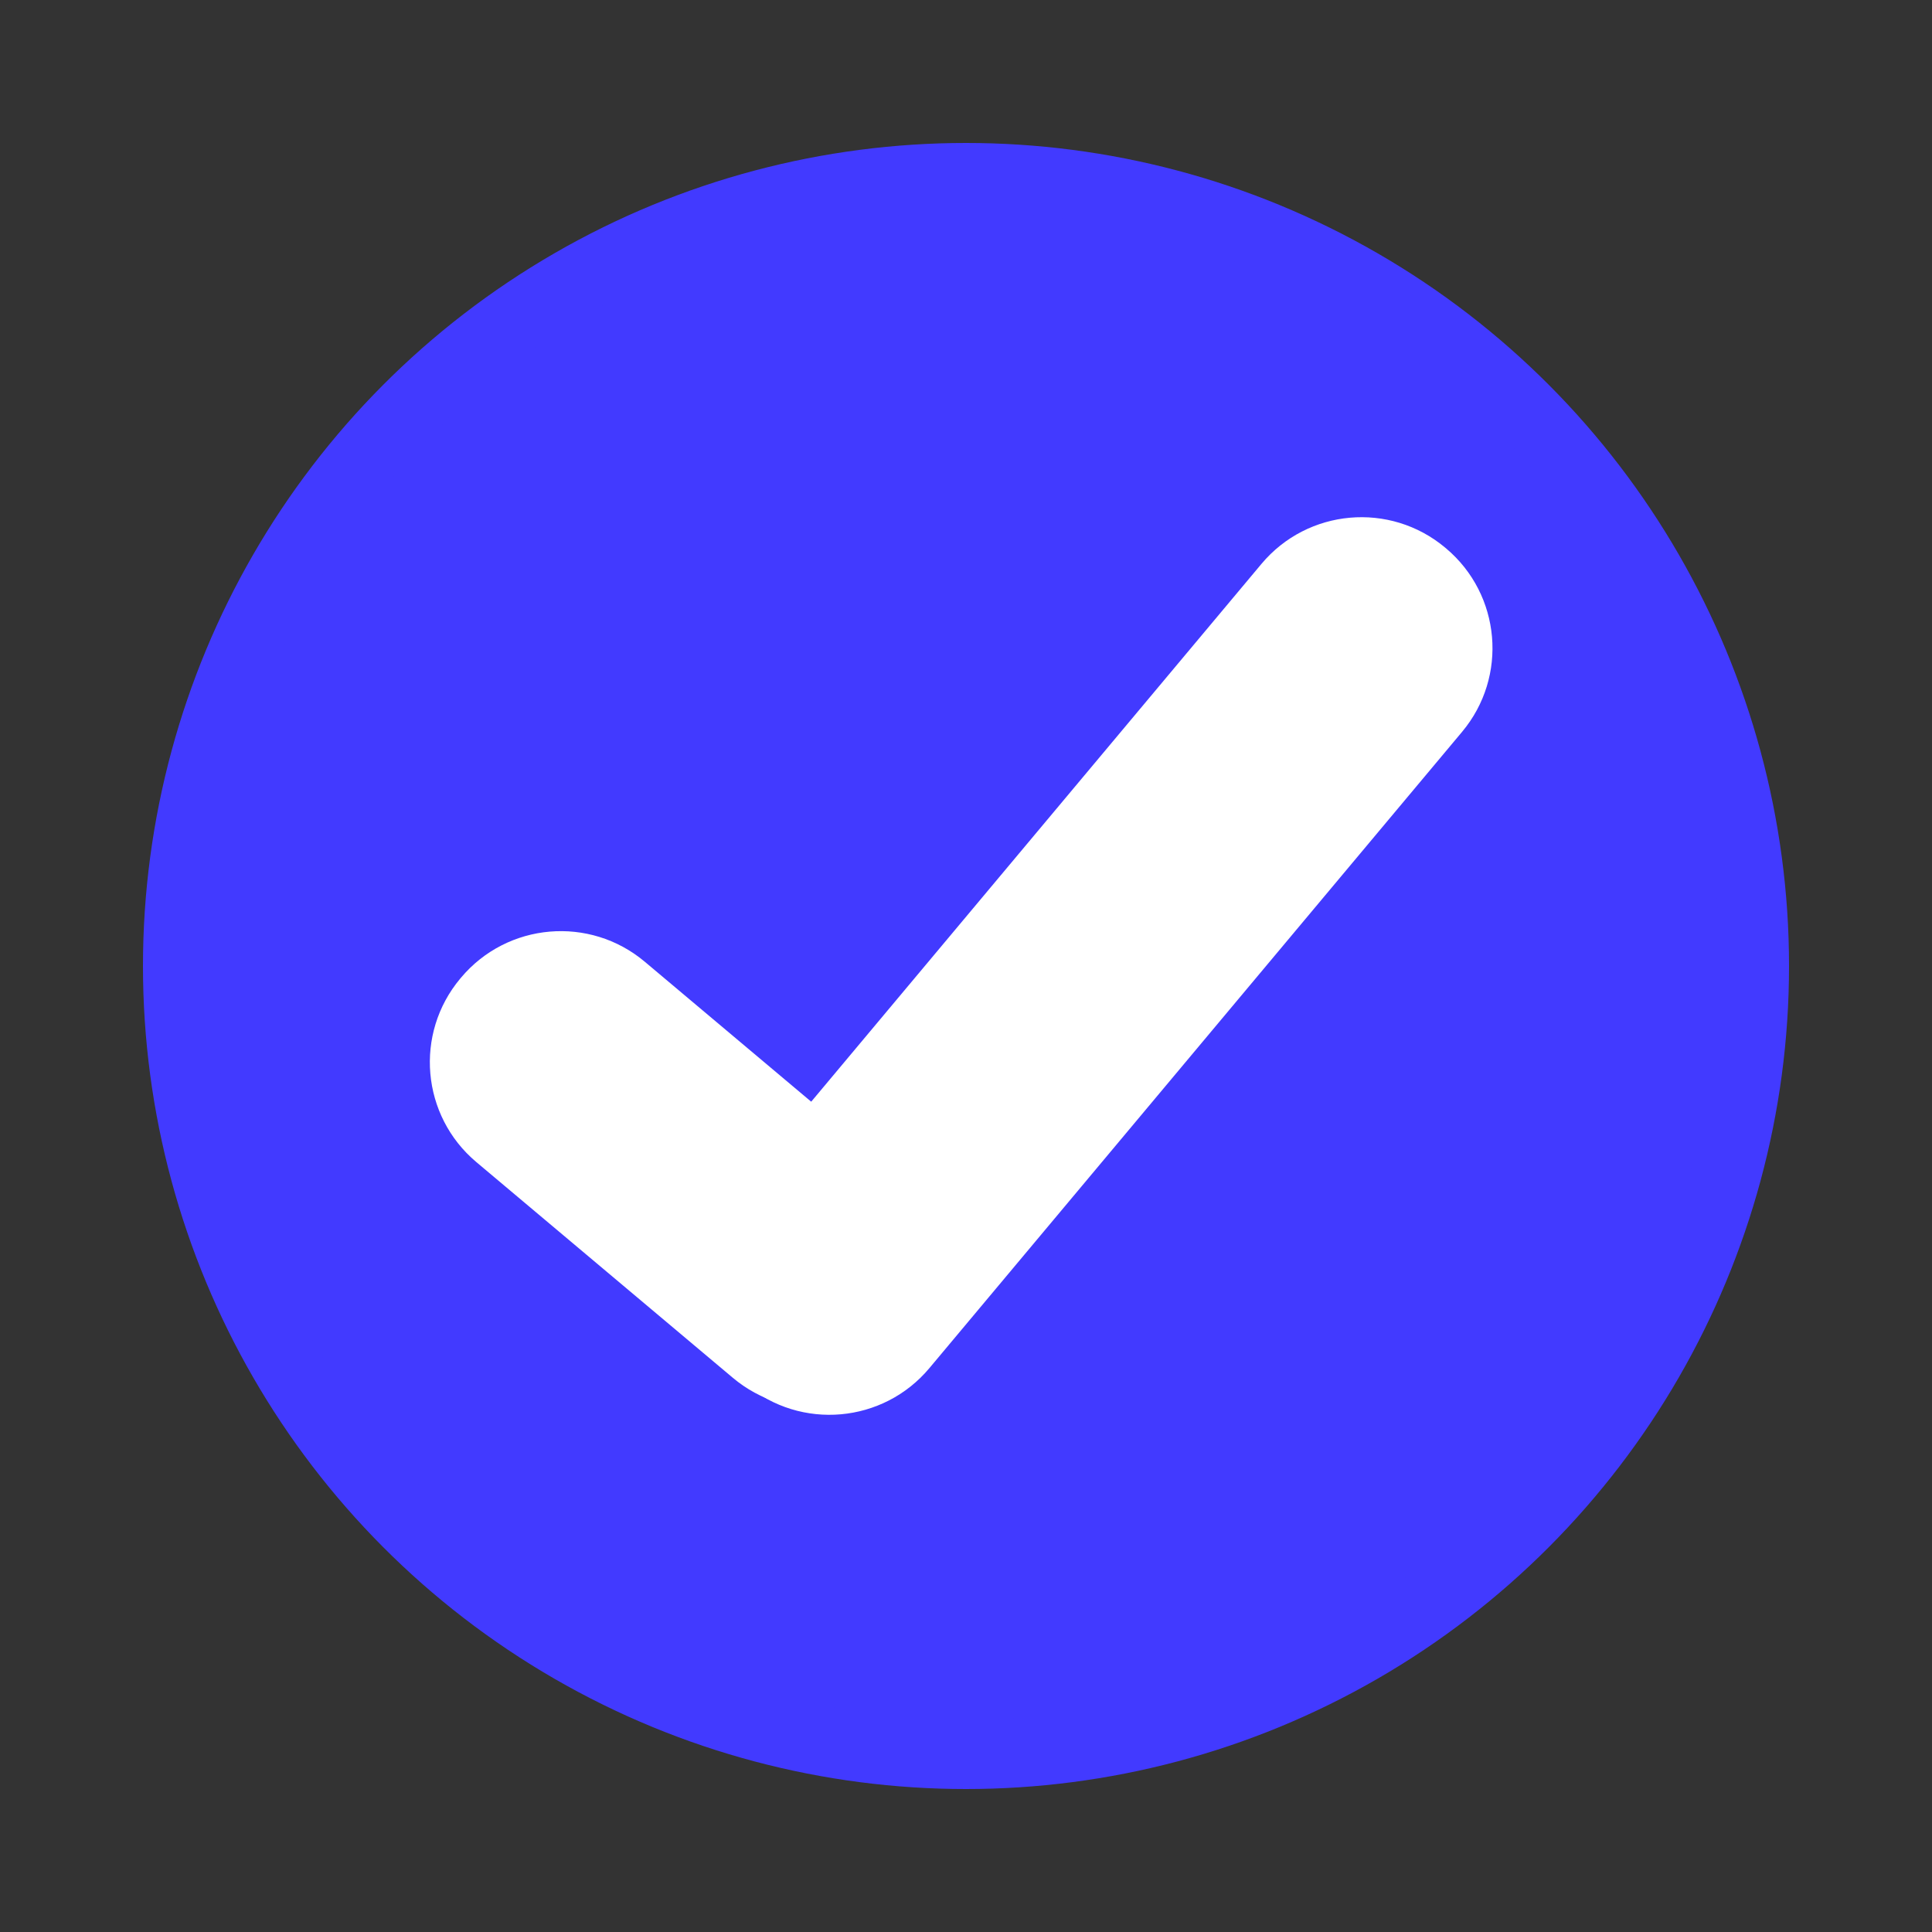
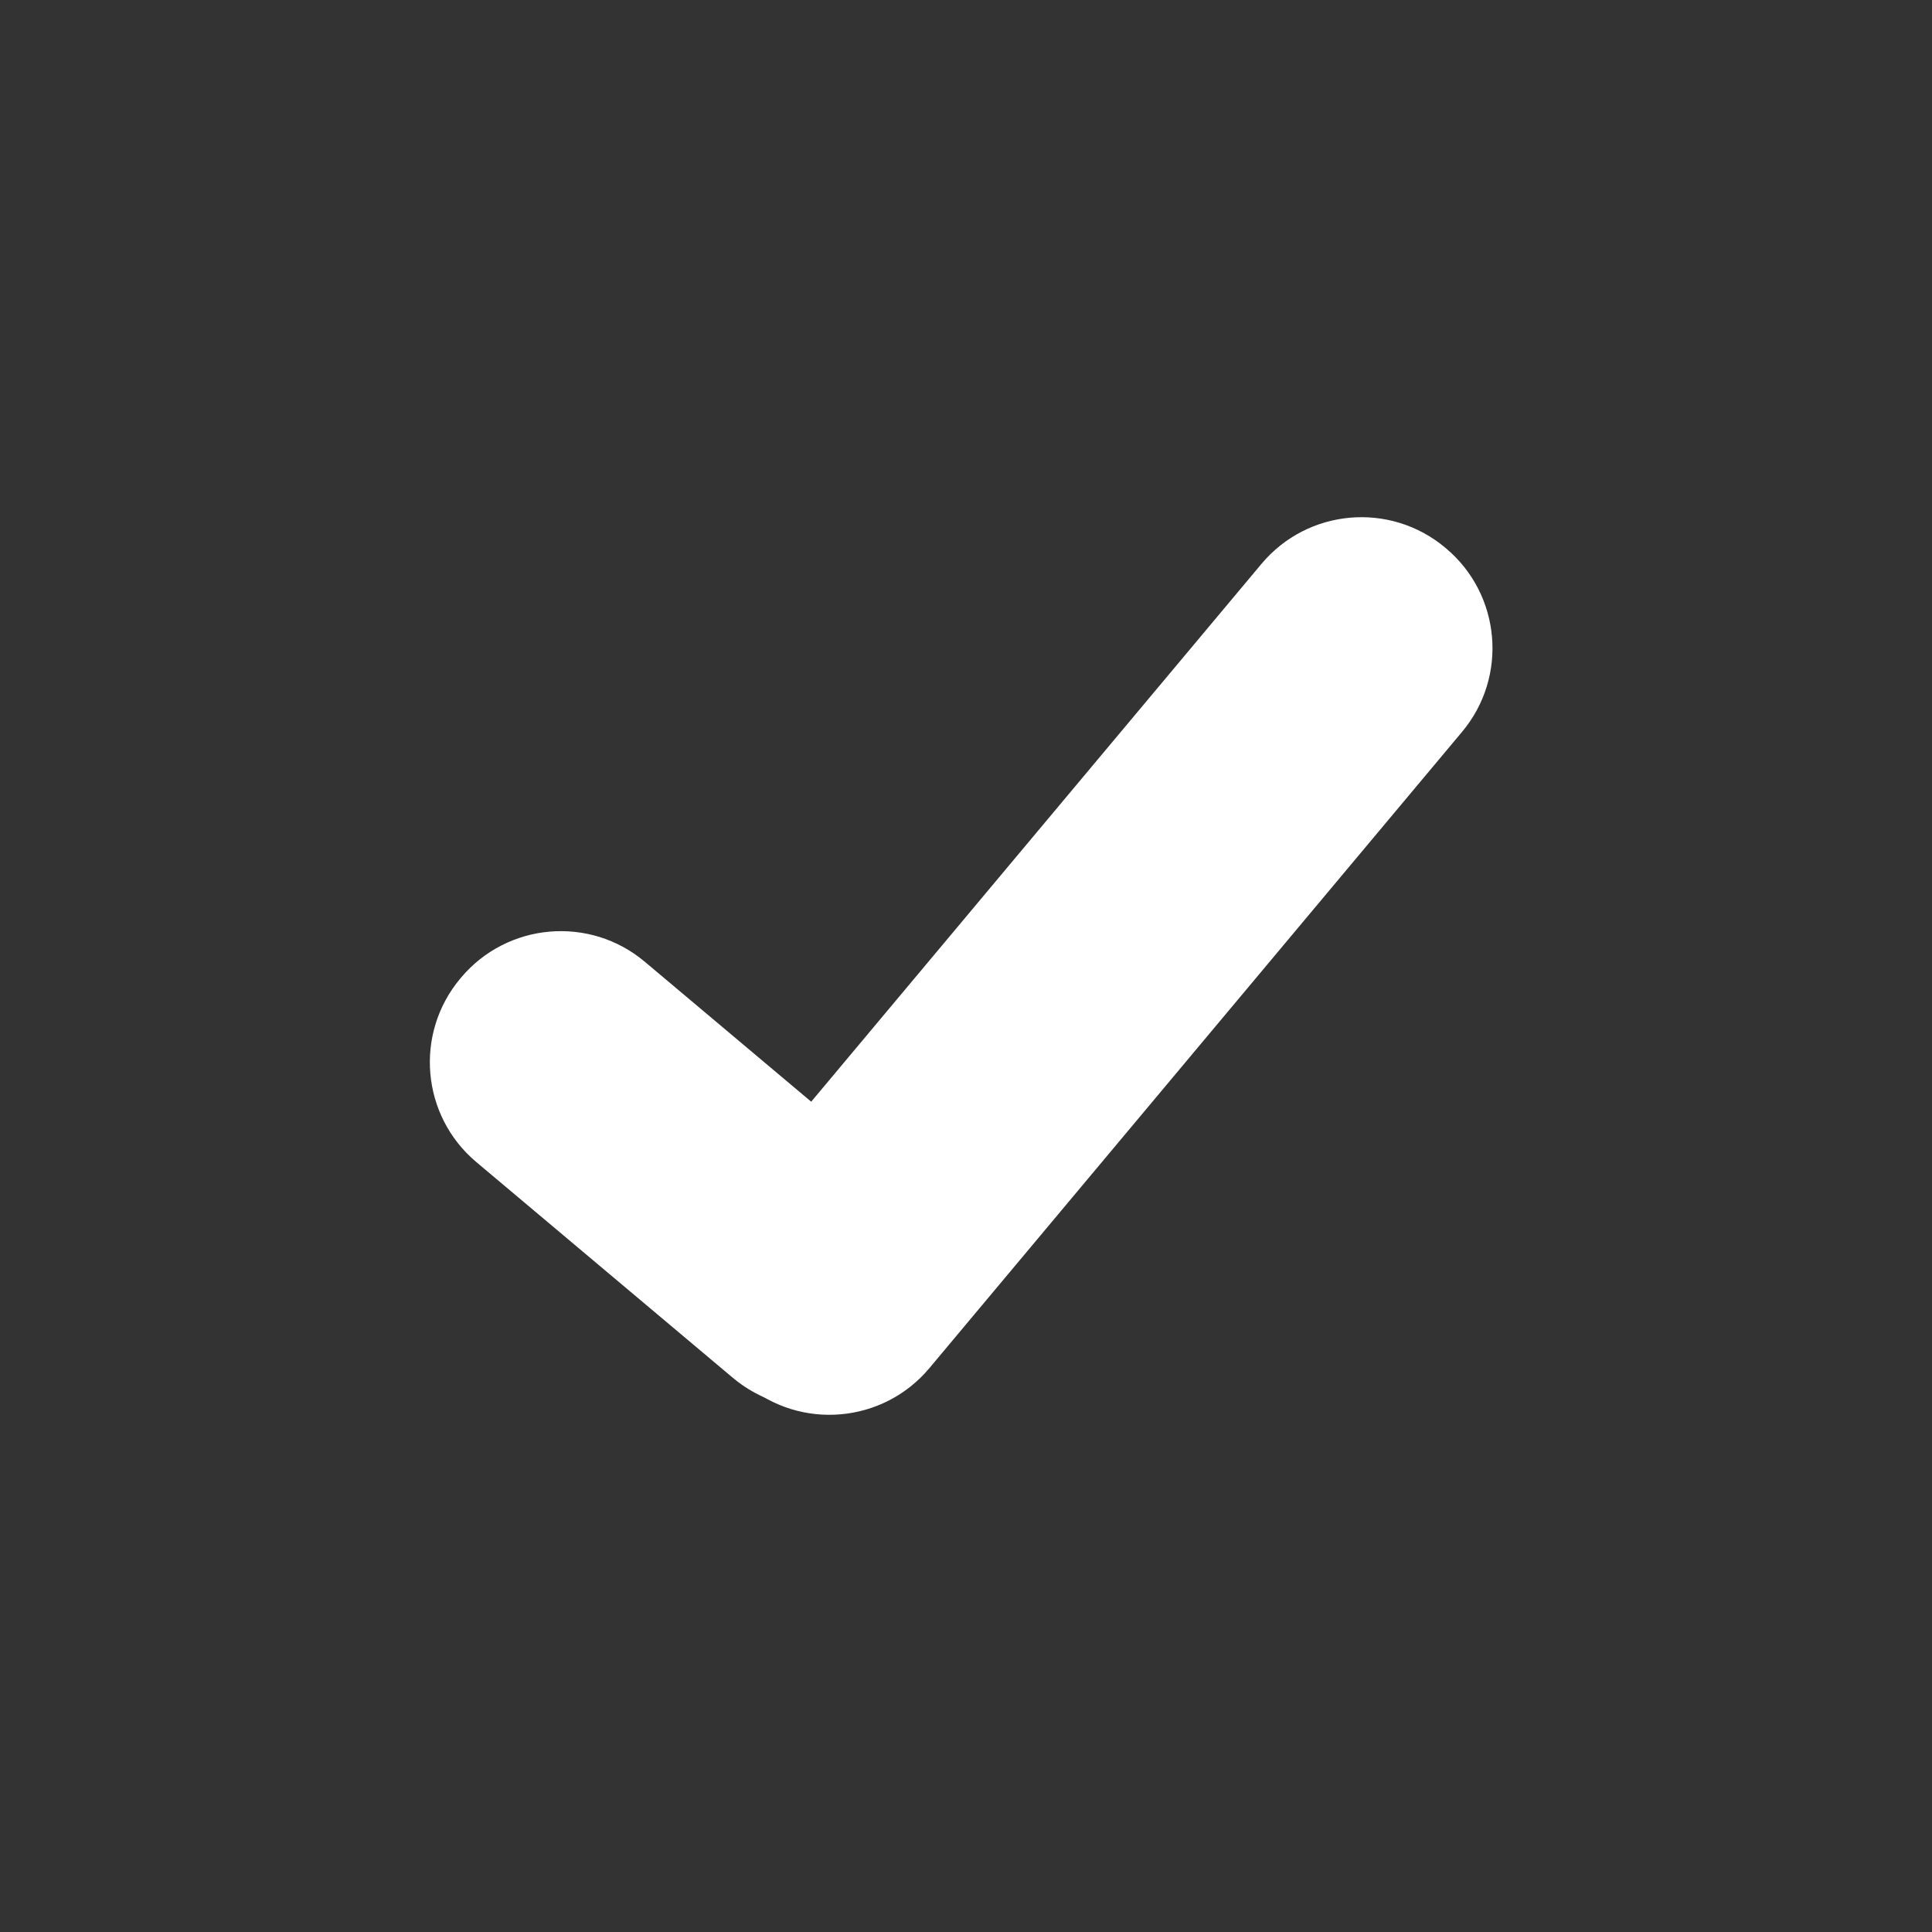
<svg xmlns="http://www.w3.org/2000/svg" width="200px" height="200px" viewBox="0 0 200 200" version="1.1">
  <rect x="0" y="0" width="200" height="200" fill="#333333" stroke="none" />
  <title>timelin</title>
  <g id="timelin" stroke="none" stroke-width="1" fill="none" fill-rule="evenodd">
    <g id="100" transform="translate(22, 22)">
-       <circle id="Oval" stroke="#423AFF" stroke-width="7.2" fill="#423AFF" cx="78" cy="78" r="81.6" />
-       <path d="M91.323,21.55 L91.408,21.55 C98.852,21.559 104.885,27.591 104.893,35.035 L104.989,120.935 C104.997,128.391 98.96,134.441 91.504,134.45 C91.494,134.45 91.484,134.45 91.474,134.45 L91.389,134.45 C83.944,134.441 77.912,128.409 77.904,120.965 L77.808,35.065 C77.8,27.609 83.837,21.559 91.293,21.55 C91.303,21.55 91.313,21.55 91.323,21.55 Z" id="Rectangle" fill="#FFFFFF" transform="translate(91.398, 78) rotate(40) translate(-91.398, -78) " />
+       <path d="M91.323,21.55 L91.408,21.55 C98.852,21.559 104.885,27.591 104.893,35.035 L104.989,120.935 C104.997,128.391 98.96,134.441 91.504,134.45 C91.494,134.45 91.484,134.45 91.474,134.45 L91.389,134.45 C83.944,134.441 77.912,128.409 77.904,120.965 L77.808,35.065 C77.8,27.609 83.837,21.559 91.293,21.55 Z" id="Rectangle" fill="#FFFFFF" transform="translate(91.398, 78) rotate(40) translate(-91.398, -78) " />
      <path d="M49.253,68.247 L49.349,68.247 C56.793,68.256 62.825,74.288 62.834,81.732 L62.872,116.426 C62.881,123.882 56.843,129.933 49.387,129.941 C49.377,129.941 49.367,129.941 49.357,129.941 L49.261,129.941 C41.817,129.933 35.785,123.9 35.776,116.456 L35.738,81.762 C35.73,74.306 41.767,68.255 49.223,68.247 C49.233,68.247 49.243,68.247 49.253,68.247 Z" id="Rectangle" fill="#FFFFFF" transform="translate(49.305, 99.094) scale(-1, 1) rotate(50) translate(-49.305, -99.094) " />
    </g>
  </g>
</svg>